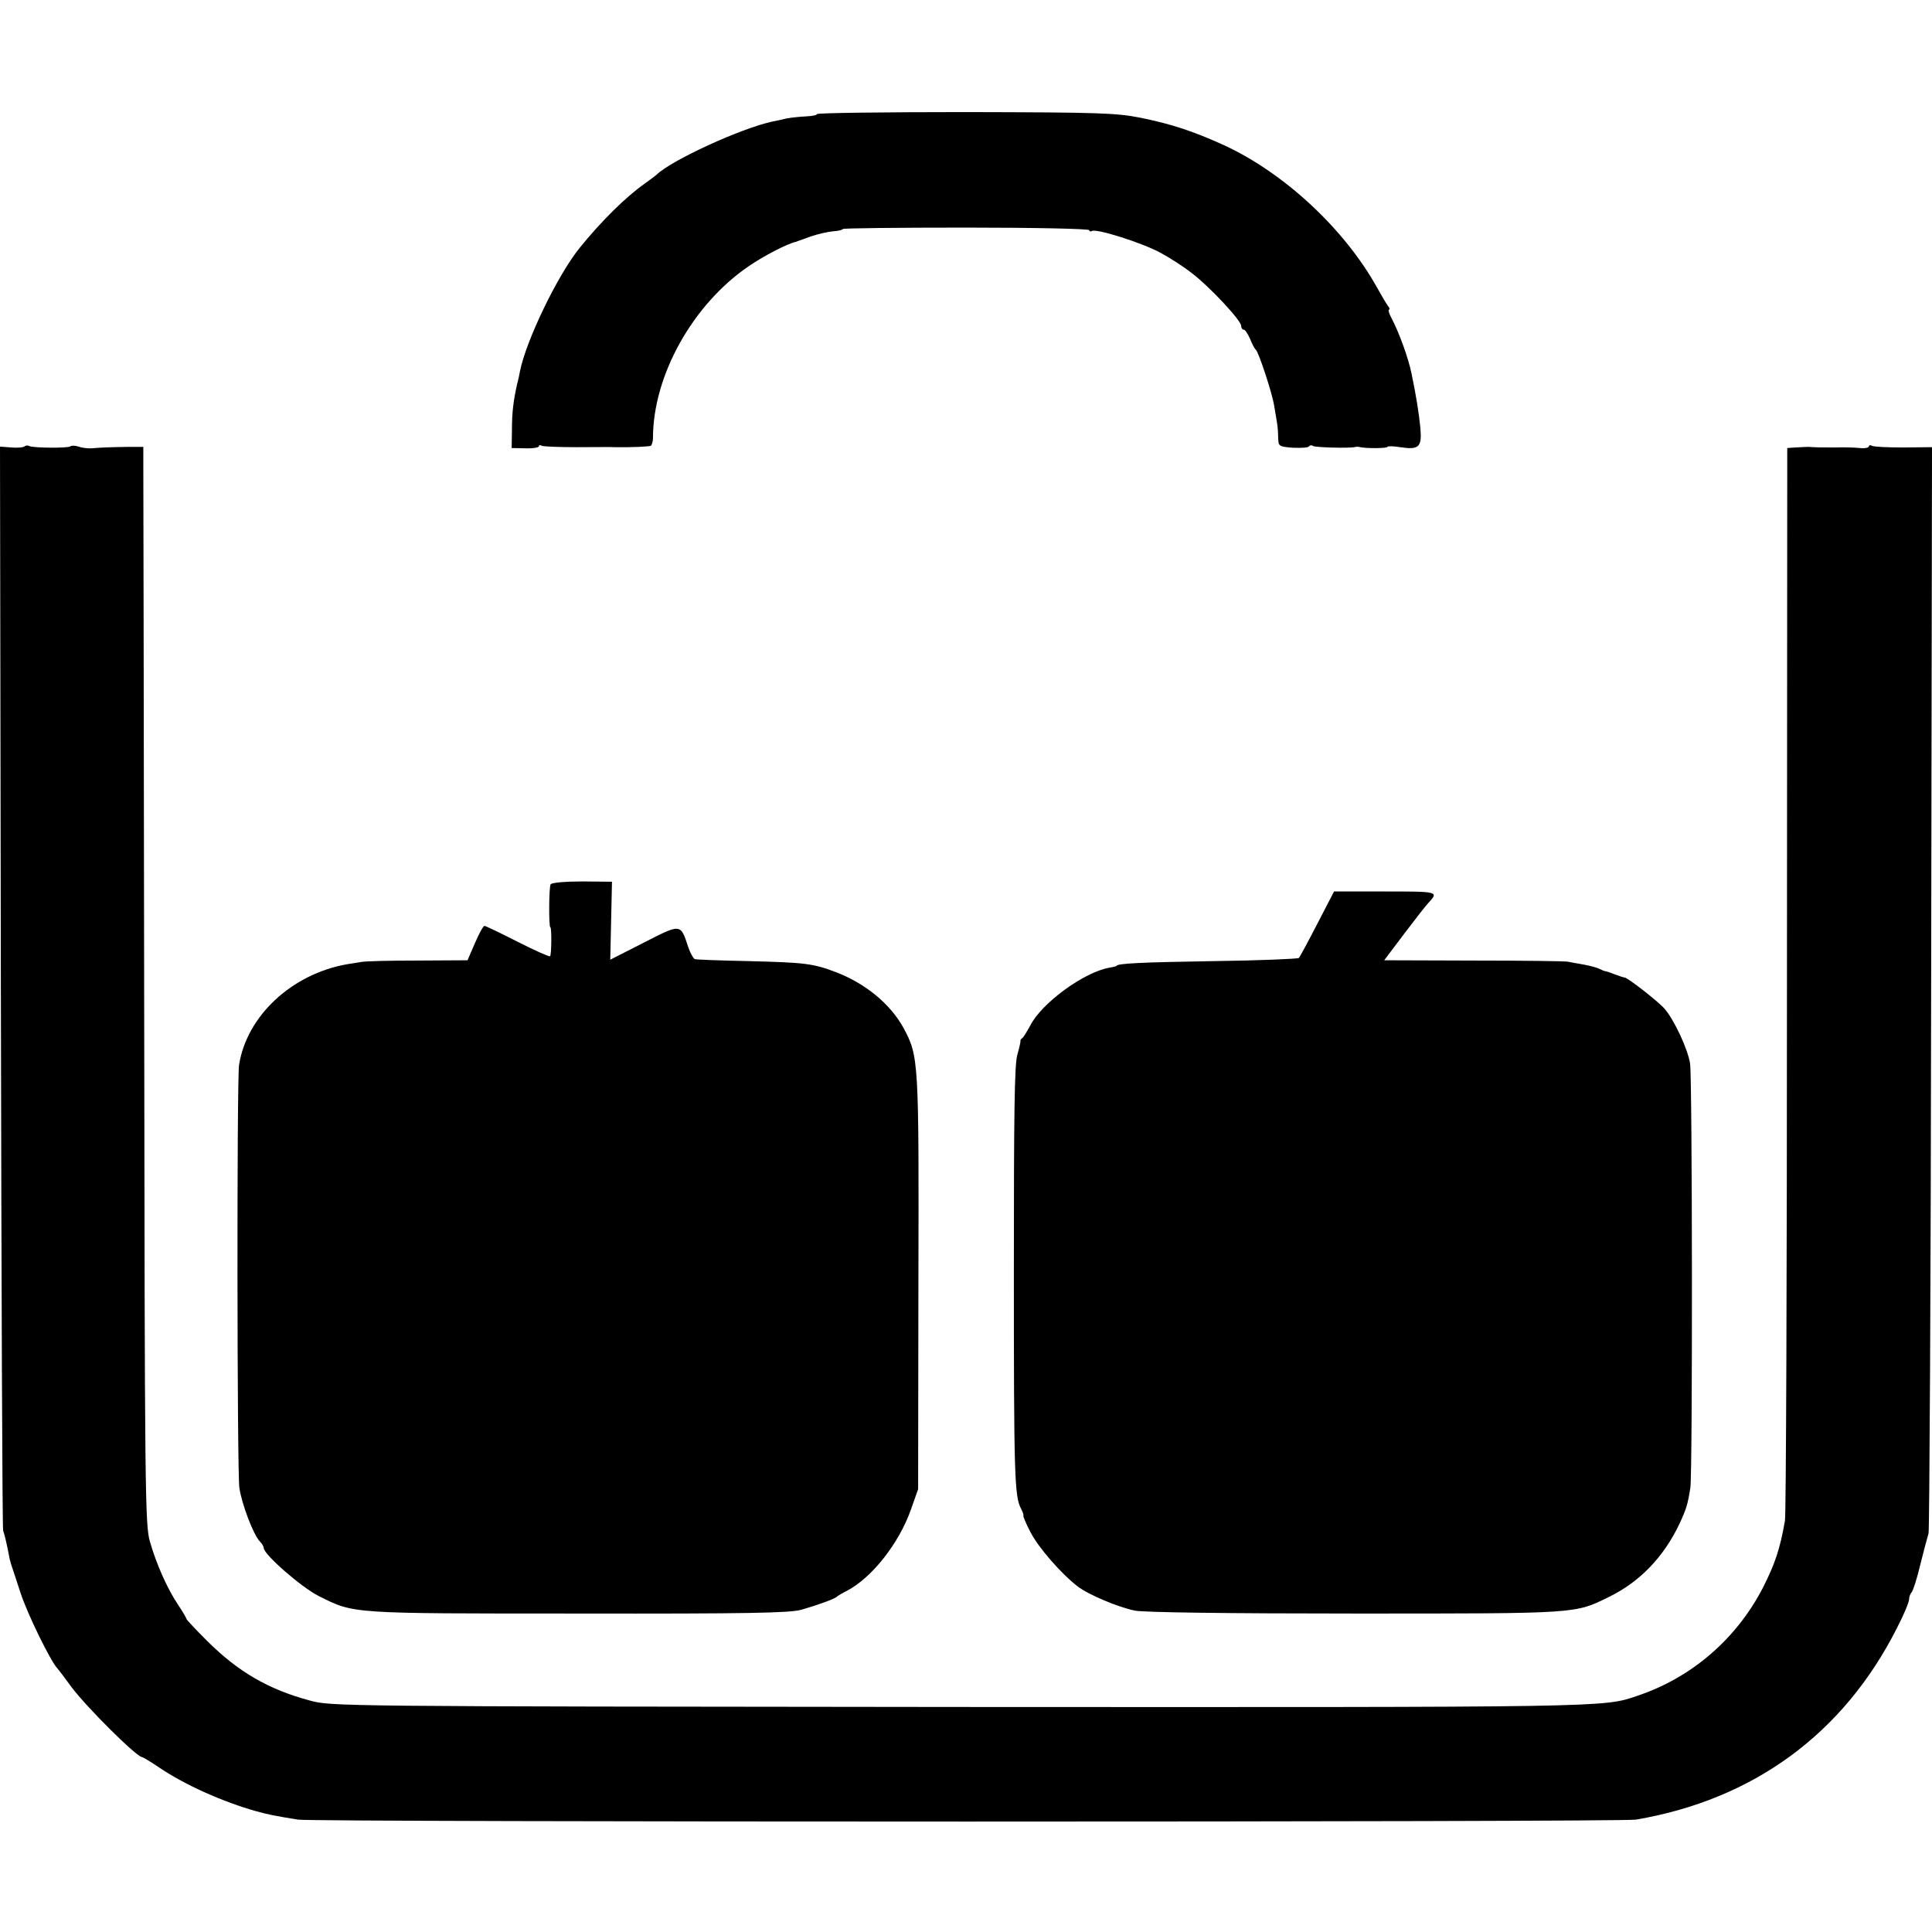
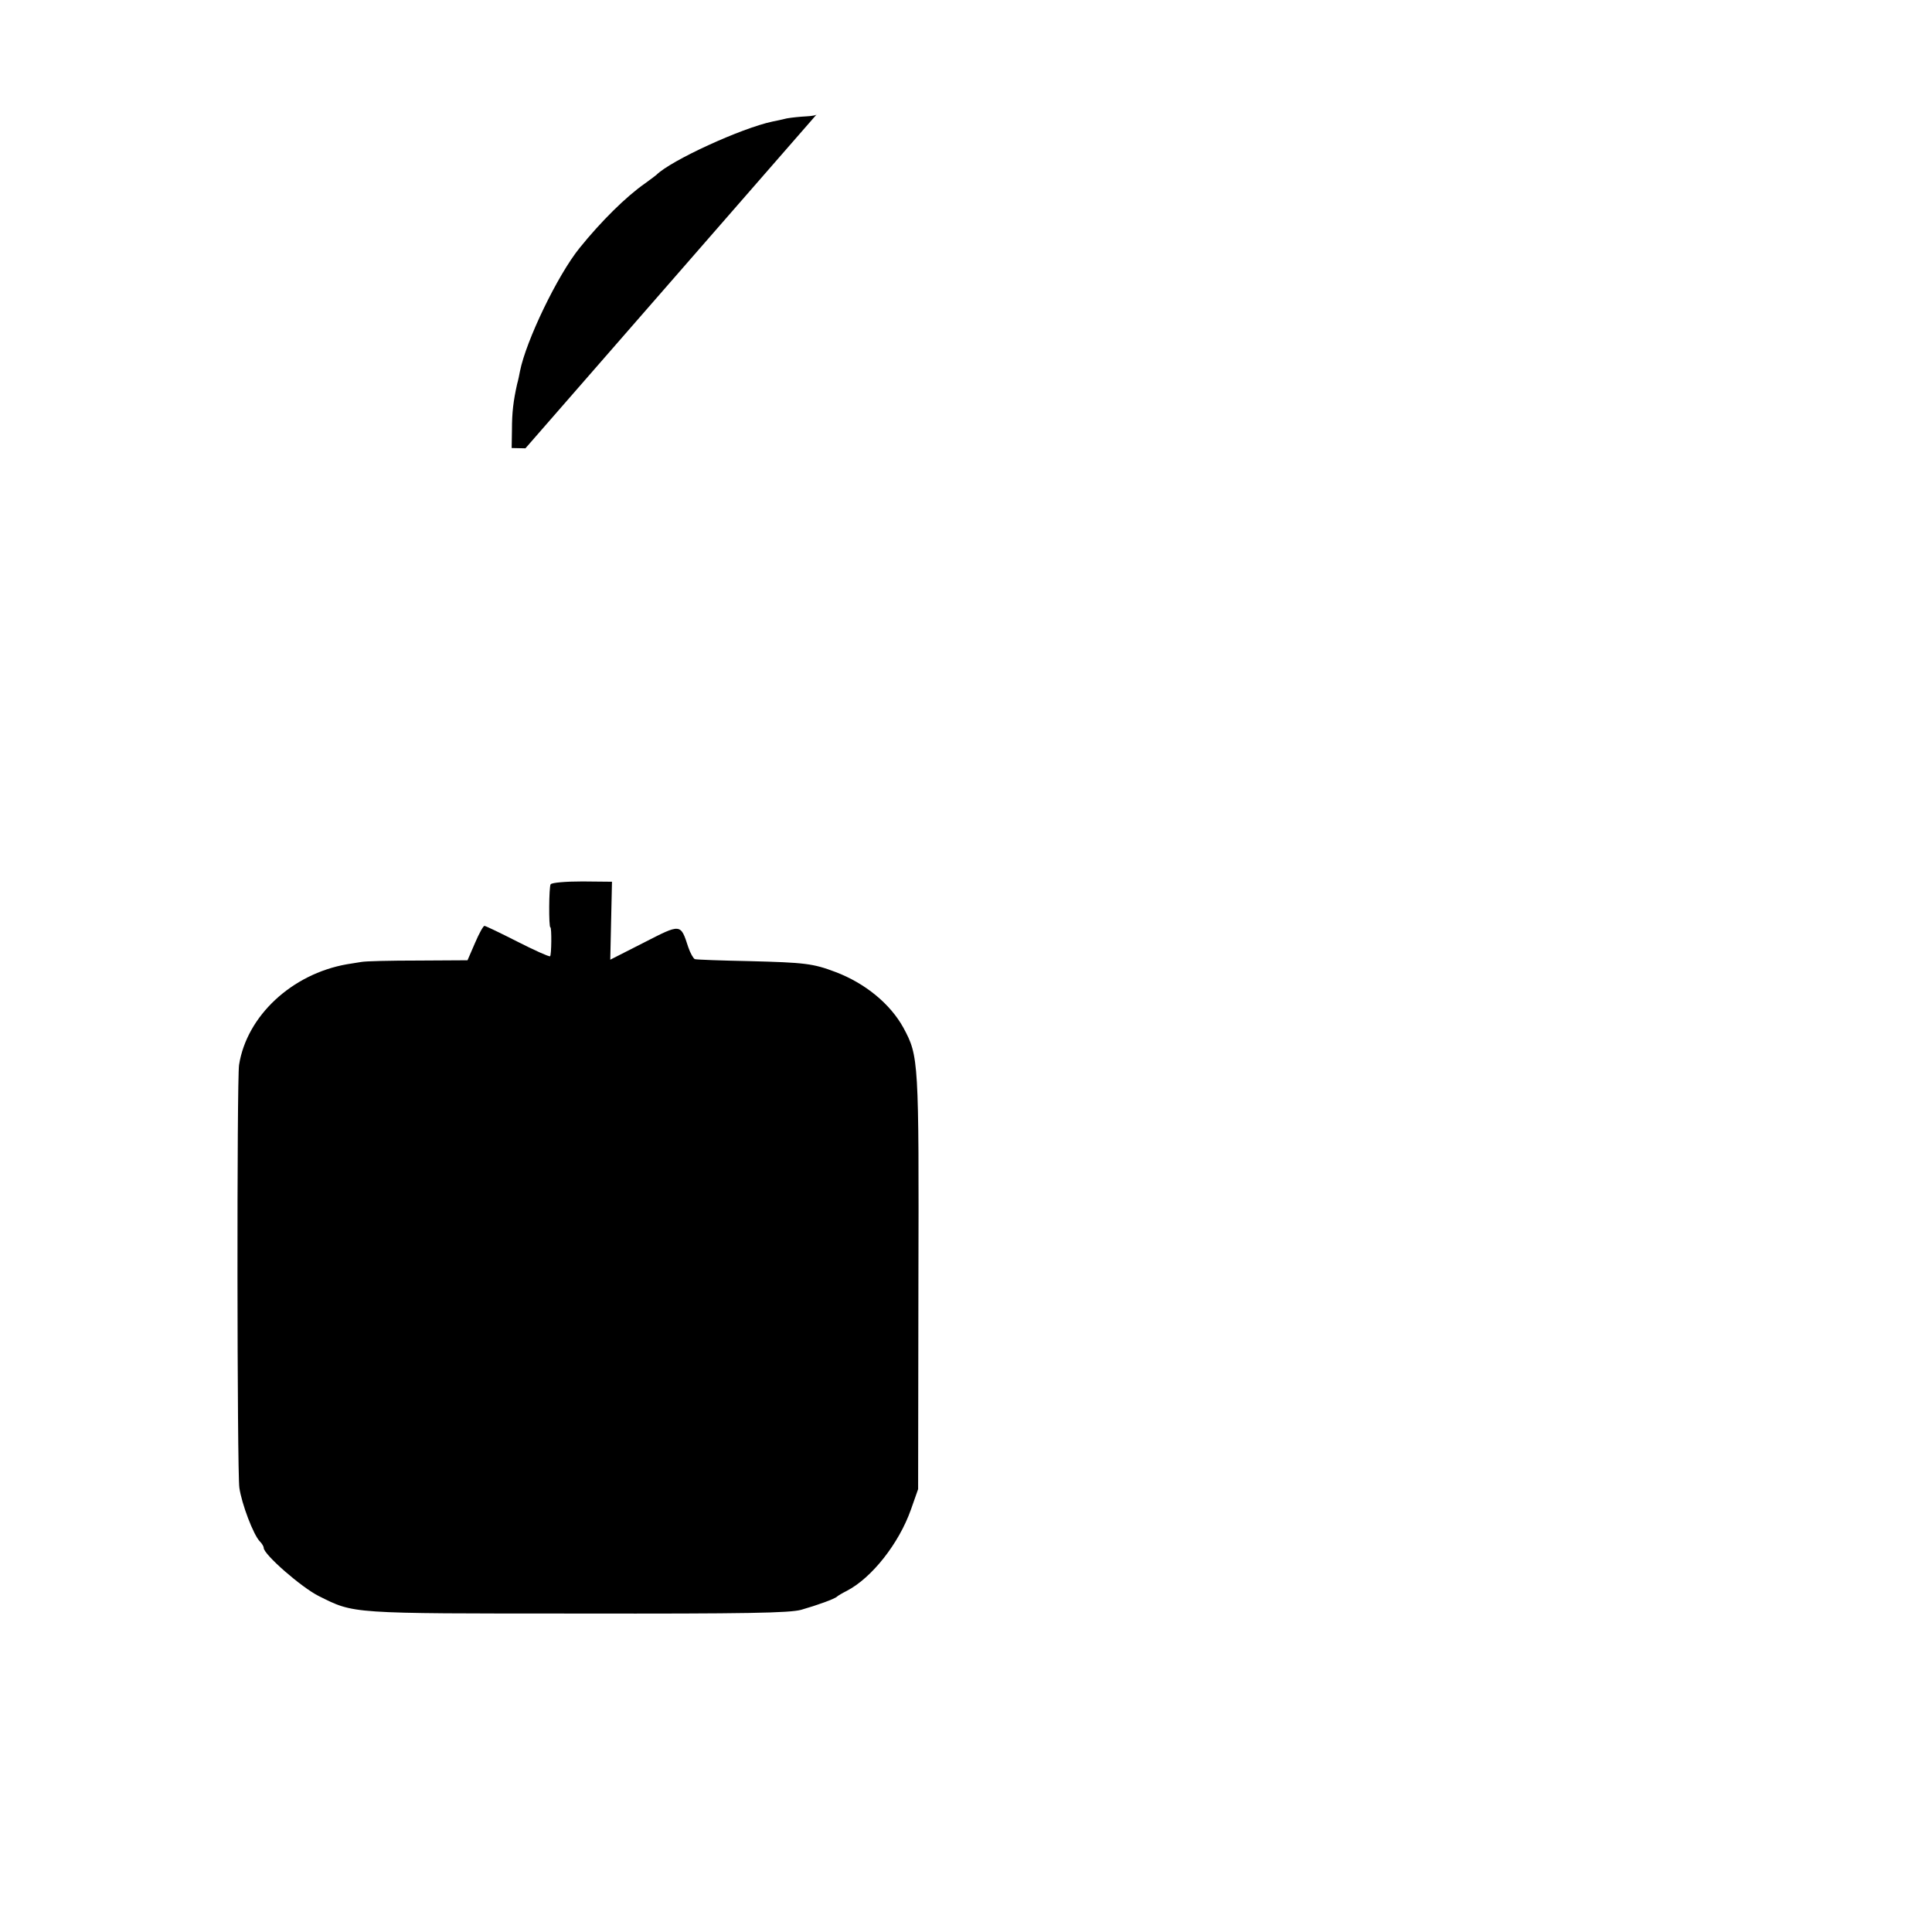
<svg xmlns="http://www.w3.org/2000/svg" version="1.0" width="674pt" height="674pt" viewBox="0 0 674 674" preserveAspectRatio="xMidYMid meet">
  <g transform="translate(0,674) scale(0.1,-0.1)" fill="#000000" stroke="none">
-     <path d="M2850 6342 c0 -4 -17 -7 -38 -8 -20 -1 -50 -4 -67 -7 -16 -4 -39 -9 -50 -11 -109 -23 -355 -136 -405 -186 -3 -3 -21 -16 -40 -30 -66 -46 -153 -132 -228 -225 -77 -95 -187 -324 -208 -430 -2 -11 -6 -31 -10 -45 -13 -58 -18 -99 -18 -159 l-1 -64 48 -1 c26 -1 47 3 47 7 0 5 4 5 10 2 5 -3 60 -5 122 -5 62 0 122 1 133 0 61 -1 120 2 126 5 3 3 7 15 7 27 0 218 139 467 335 600 51 35 132 77 162 84 6 2 29 10 53 19 23 8 58 16 77 18 19 1 35 5 35 8 0 3 194 5 430 5 237 0 430 -4 430 -9 0 -4 4 -6 9 -3 15 10 175 -41 238 -75 32 -17 82 -49 111 -72 62 -47 172 -165 172 -184 0 -7 4 -13 9 -13 5 0 14 -15 22 -32 7 -18 16 -35 20 -38 10 -8 57 -151 64 -195 4 -22 8 -49 10 -60 2 -11 4 -34 4 -52 1 -30 2 -31 52 -35 28 -1 53 0 56 5 2 4 9 5 14 1 9 -5 120 -8 144 -4 6 2 14 2 20 0 25 -5 95 -4 95 1 0 3 20 3 44 -1 67 -10 77 0 71 68 -5 50 -14 109 -31 190 -11 53 -42 140 -71 195 -8 15 -11 27 -7 27 3 0 2 6 -4 13 -5 6 -22 35 -37 62 -114 206 -325 402 -536 499 -106 48 -181 73 -289 95 -86 17 -142 19 -612 20 -285 0 -518 -3 -518 -7z" />
-     <path d="M86 5183 c-4 -4 -25 -6 -47 -4 l-39 3 3 -1884 c2 -1036 5 -1890 8 -1898 5 -13 13 -47 23 -100 2 -8 6 -22 9 -30 3 -8 15 -46 28 -85 22 -70 106 -242 129 -265 3 -3 25 -32 49 -65 53 -71 228 -245 247 -245 3 0 31 -17 62 -38 88 -59 219 -118 337 -151 40 -11 64 -16 145 -29 58 -9 4612 -9 4667 0 411 70 724 300 910 667 24 46 43 92 43 101 0 9 4 20 9 25 5 6 19 49 30 96 12 48 25 97 29 110 3 13 8 871 9 1906 l3 1883 -100 -1 c-55 0 -104 2 -110 6 -5 3 -10 2 -10 -2 0 -5 -15 -8 -32 -6 -18 2 -57 3 -85 2 -50 0 -65 0 -95 2 -7 0 -26 -1 -43 -2 l-30 -2 -1 -1851 c0 -1018 -3 -1869 -7 -1891 -17 -98 -35 -152 -78 -236 -92 -177 -248 -312 -437 -375 -119 -41 -91 -40 -2367 -39 -2183 2 -2190 2 -2266 23 -144 39 -248 100 -356 207 -40 40 -73 75 -73 78 0 3 -13 25 -29 49 -37 55 -75 140 -98 220 -17 59 -18 169 -20 1878 -1 998 -3 1843 -3 1878 l0 63 -52 0 c-65 -1 -95 -2 -128 -5 -14 -1 -35 2 -46 6 -12 4 -25 4 -28 1 -7 -7 -132 -6 -144 1 -5 3 -12 2 -16 -1z" />
+     <path d="M2850 6342 c0 -4 -17 -7 -38 -8 -20 -1 -50 -4 -67 -7 -16 -4 -39 -9 -50 -11 -109 -23 -355 -136 -405 -186 -3 -3 -21 -16 -40 -30 -66 -46 -153 -132 -228 -225 -77 -95 -187 -324 -208 -430 -2 -11 -6 -31 -10 -45 -13 -58 -18 -99 -18 -159 l-1 -64 48 -1 z" />
    <path d="M1921 3655 c-6 -8 -7 -150 -1 -150 5 0 4 -98 -1 -101 -4 -2 -55 21 -114 51 -59 30 -111 55 -115 55 -4 0 -19 -27 -33 -60 l-26 -60 -173 -1 c-95 0 -184 -2 -198 -5 -14 -2 -36 -6 -50 -8 -192 -34 -349 -180 -376 -351 -8 -51 -7 -1416 1 -1475 8 -56 49 -165 72 -188 7 -7 13 -17 13 -22 0 -23 132 -138 192 -168 125 -62 102 -61 903 -61 595 -1 739 2 780 13 56 16 117 38 125 46 3 3 18 12 34 20 87 45 182 165 224 284 l25 71 1 720 c2 780 1 790 -52 889 -46 84 -134 156 -237 195 -79 30 -108 33 -300 38 -99 2 -185 5 -191 7 -5 2 -16 21 -23 42 -27 83 -25 82 -156 15 l-116 -59 3 136 3 136 -103 1 c-58 0 -107 -4 -111 -10z" />
-     <path d="M4596 3518 c-32 -62 -61 -116 -65 -120 -3 -3 -139 -9 -301 -11 -249 -4 -335 -8 -335 -17 0 -1 -11 -3 -25 -6 -88 -15 -237 -124 -276 -202 -11 -20 -23 -40 -27 -43 -5 -3 -8 -8 -7 -10 1 -2 -4 -24 -11 -49 -10 -35 -12 -208 -12 -755 0 -707 2 -786 25 -828 6 -12 10 -23 8 -25 -1 -2 10 -29 26 -59 27 -52 105 -142 163 -187 39 -30 142 -73 201 -85 35 -6 316 -10 771 -10 779 0 762 -1 882 58 107 52 191 139 246 255 24 52 29 68 38 126 8 53 7 1429 -1 1480 -8 51 -56 153 -89 191 -23 26 -129 109 -140 109 -3 0 -18 5 -34 11 -15 6 -30 11 -33 11 -3 0 -12 4 -20 8 -8 4 -33 11 -55 15 -22 4 -47 8 -55 10 -8 2 -156 4 -328 4 l-313 1 70 93 c38 50 76 99 84 107 37 40 35 40 -150 40 l-179 0 -58 -112z" />
  </g>
</svg>